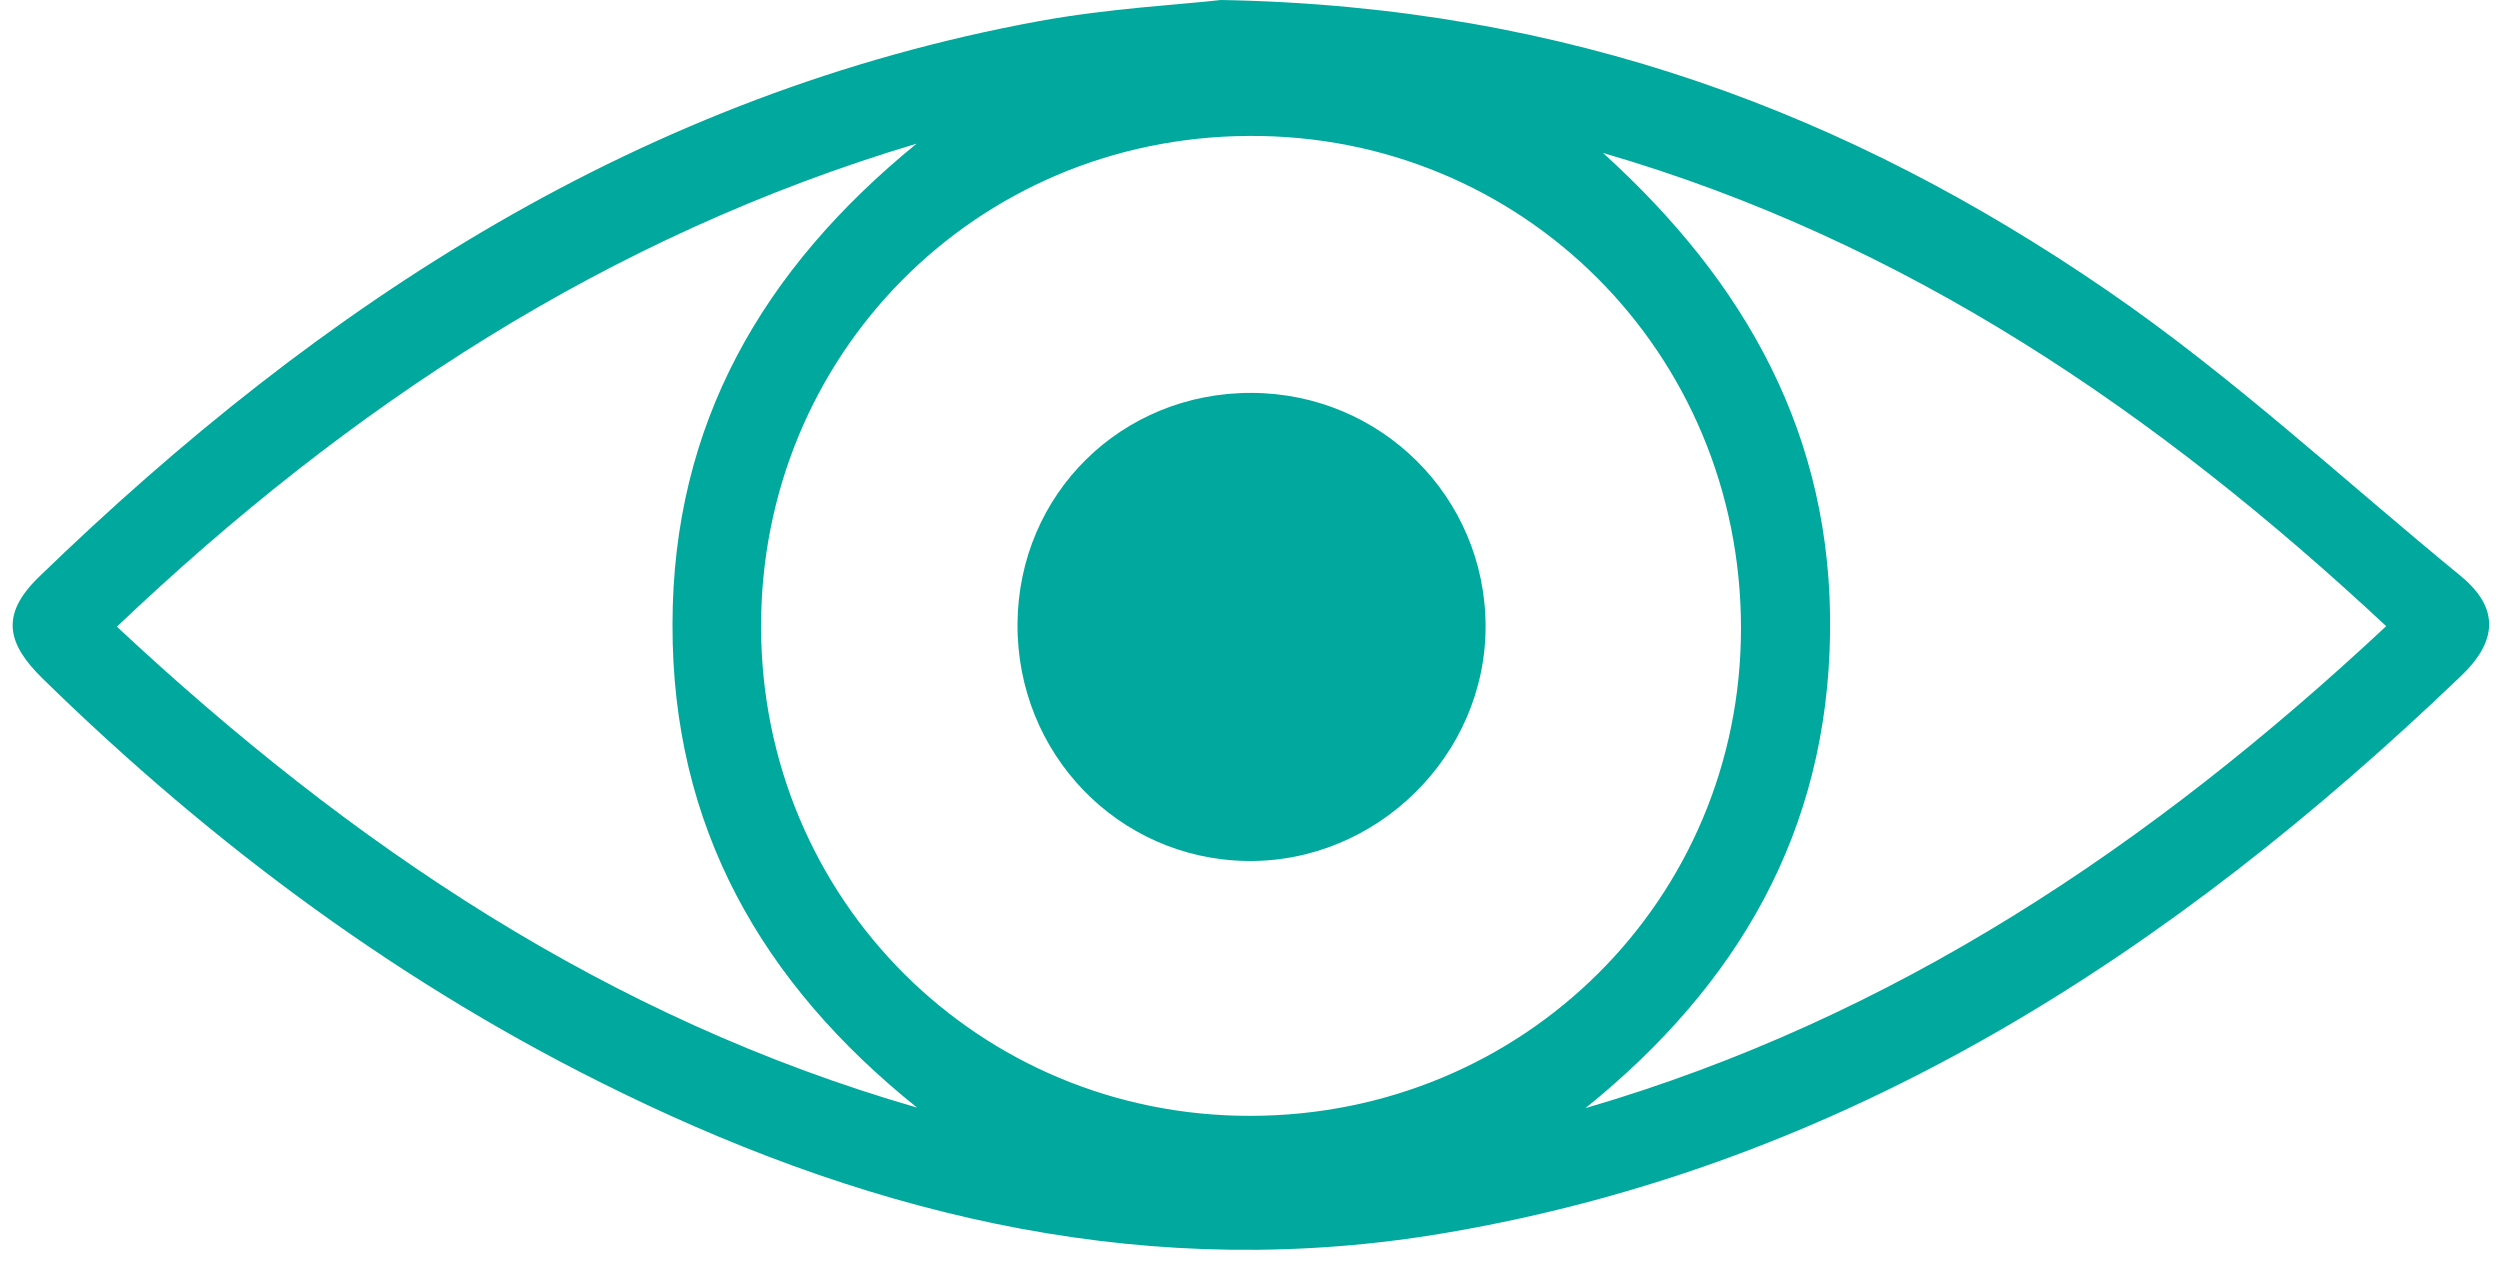
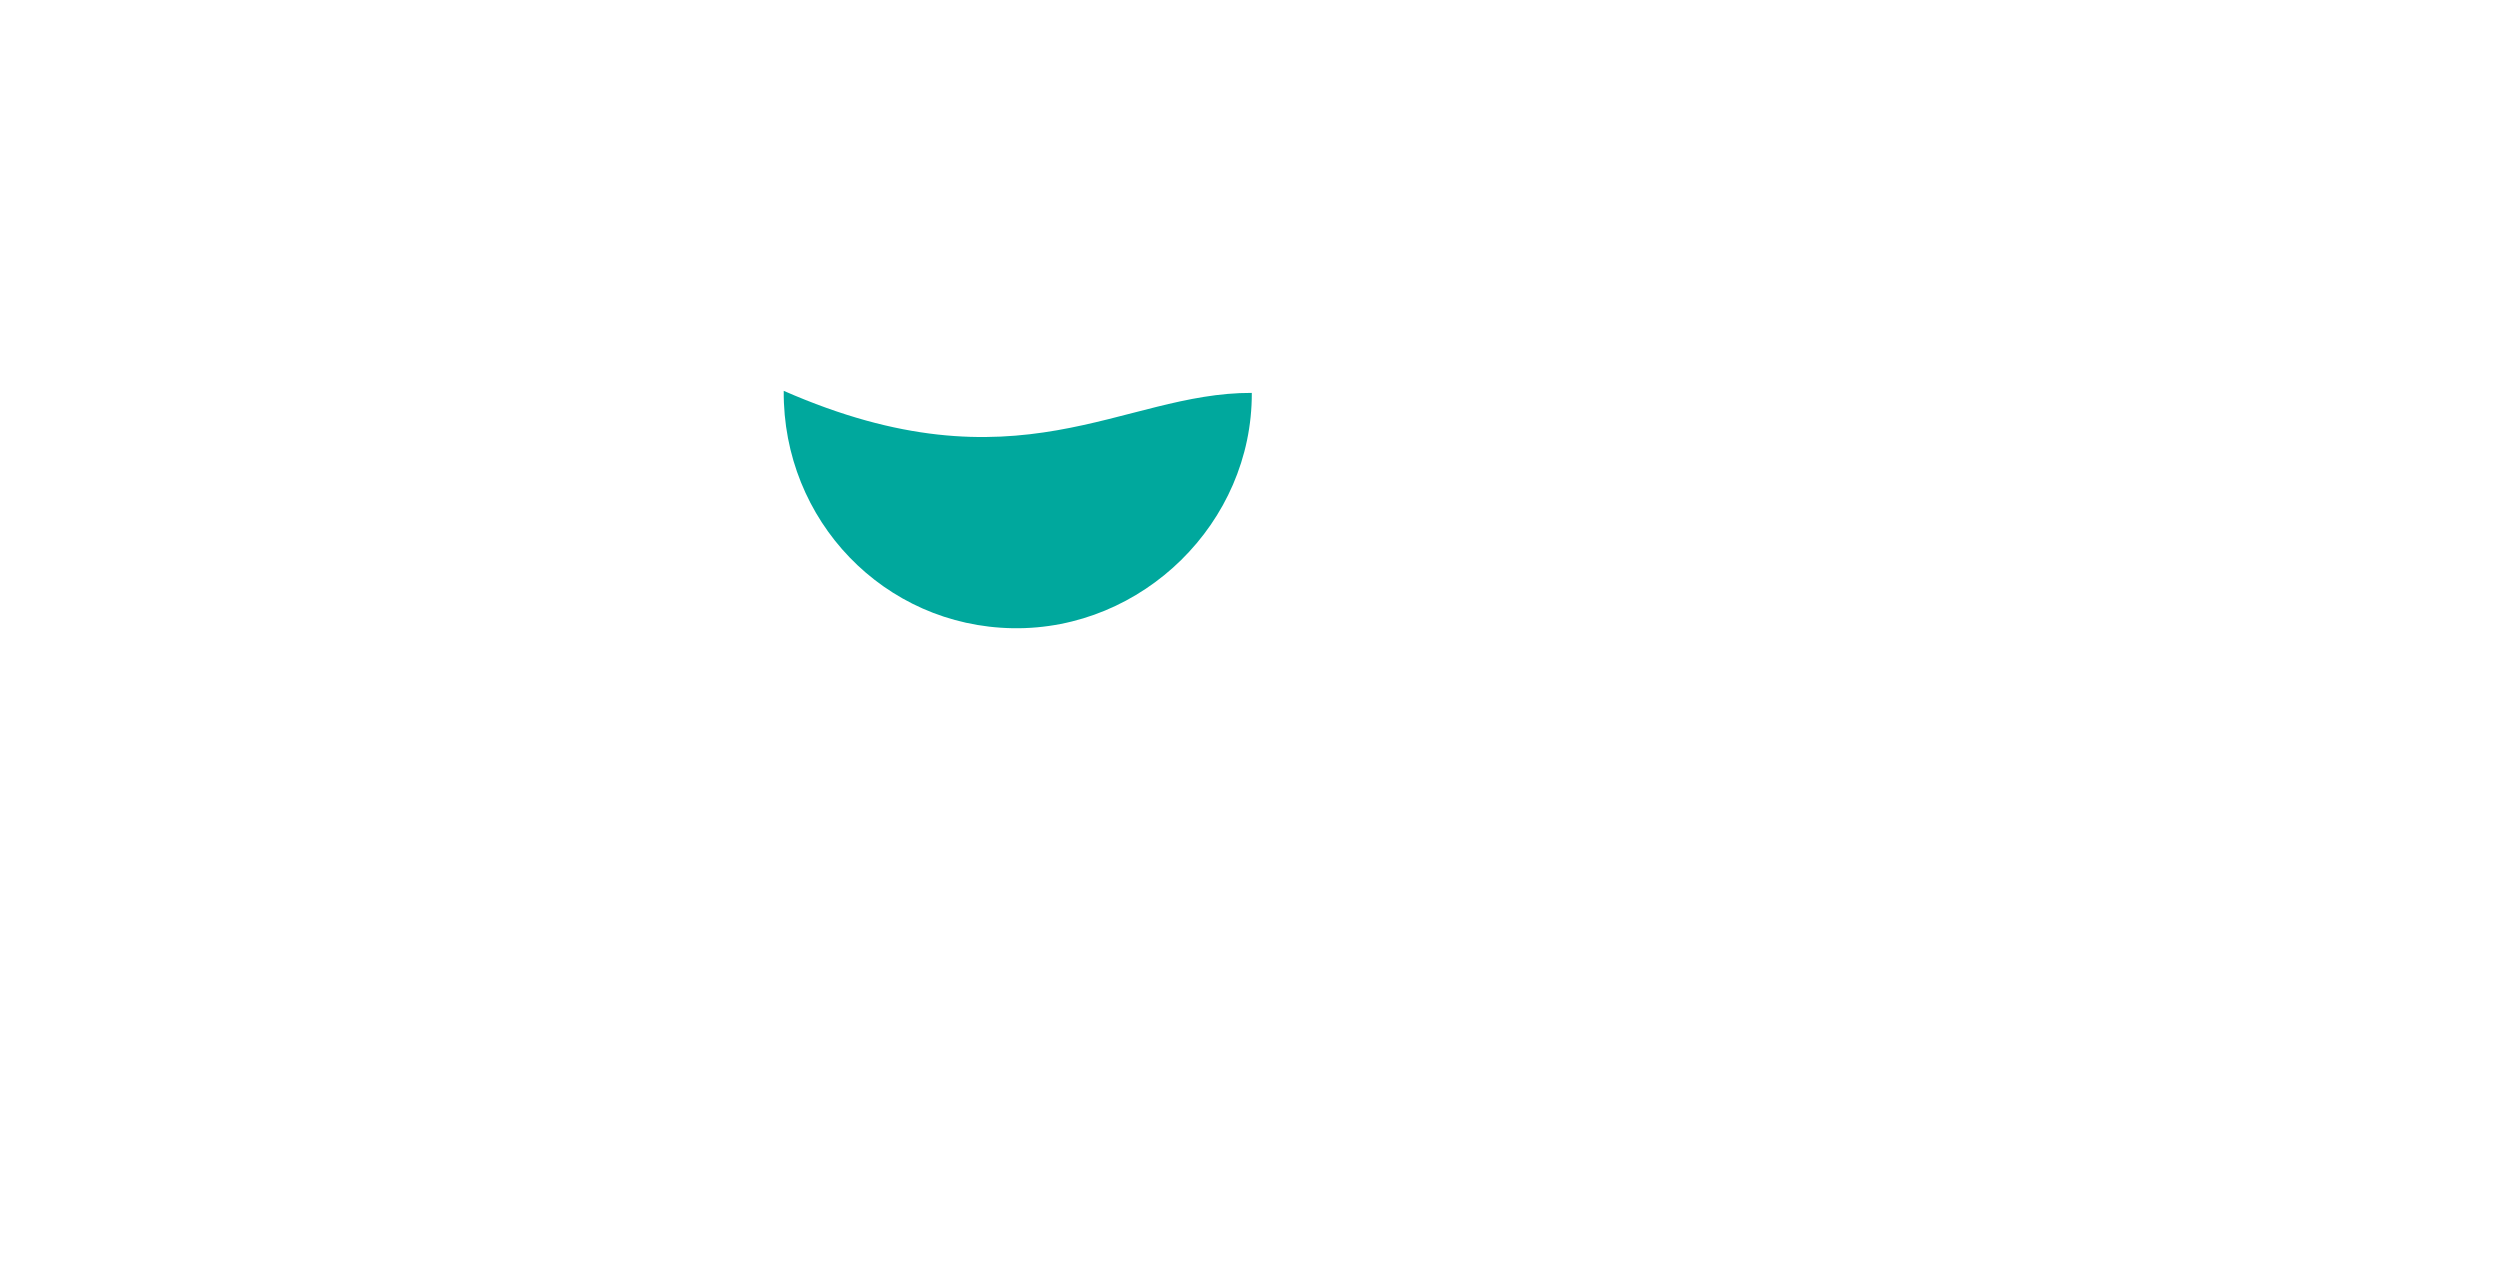
<svg xmlns="http://www.w3.org/2000/svg" fill="#00a89d" height="249.1" preserveAspectRatio="xMidYMid meet" version="1" viewBox="-2.5 0.0 485.5 249.1" width="485.5" zoomAndPan="magnify">
  <g id="change1_1">
-     <path d="M234.6,0C302.1,1.2,357,22.3,406.7,56.4c24.2,16.6,45.9,36.8,68.6,55.4c7.7,6.3,7.2,12.8,0,19.6 c-56,53.6-118.9,94.7-196.9,108c-56.7,9.7-109.7-2.6-160.4-27.3c-42-20.4-79-47.8-112.3-80.4c-6.8-6.7-8.2-12.3-0.7-19.6 c55.1-53.4,117.4-93.9,194.3-108C213,1.6,226.9,0.9,234.6,0z M145.3,121.8c0.1,52.9,42.3,95,95.1,94.9c53-0.1,95.2-42.1,95.2-94.7 c0-53.5-42.5-96-95.7-95.6C187,26.7,145.2,68.9,145.3,121.8z M175.6,215.1c-30.2-24.2-47.6-54.6-47.5-93.8 c0-39,17.6-69.1,47.4-93.4C115.6,45.8,65.3,78.8,20.2,121.7C65.8,164.3,115.7,197.8,175.6,215.1z M308.8,29.7 c27.8,25.2,44.6,55,44.1,93.2c-0.5,38.6-17.9,68.4-47.5,92.3c59.9-17.5,109.8-50.9,155.5-93.6C416.2,79.9,367.6,46.8,308.8,29.7z" />
-     <path d="M240.6,76.3c25.1,0.1,45.3,20.2,45.4,45.2c0.1,25.2-21.2,46.1-46.4,45.7c-25-0.4-44.7-20.9-44.5-46.1 C195.3,95.9,215.3,76.2,240.6,76.3z" />
+     <path d="M240.6,76.3c0.1,25.2-21.2,46.1-46.4,45.7c-25-0.4-44.7-20.9-44.5-46.1 C195.3,95.9,215.3,76.2,240.6,76.3z" />
  </g>
</svg>